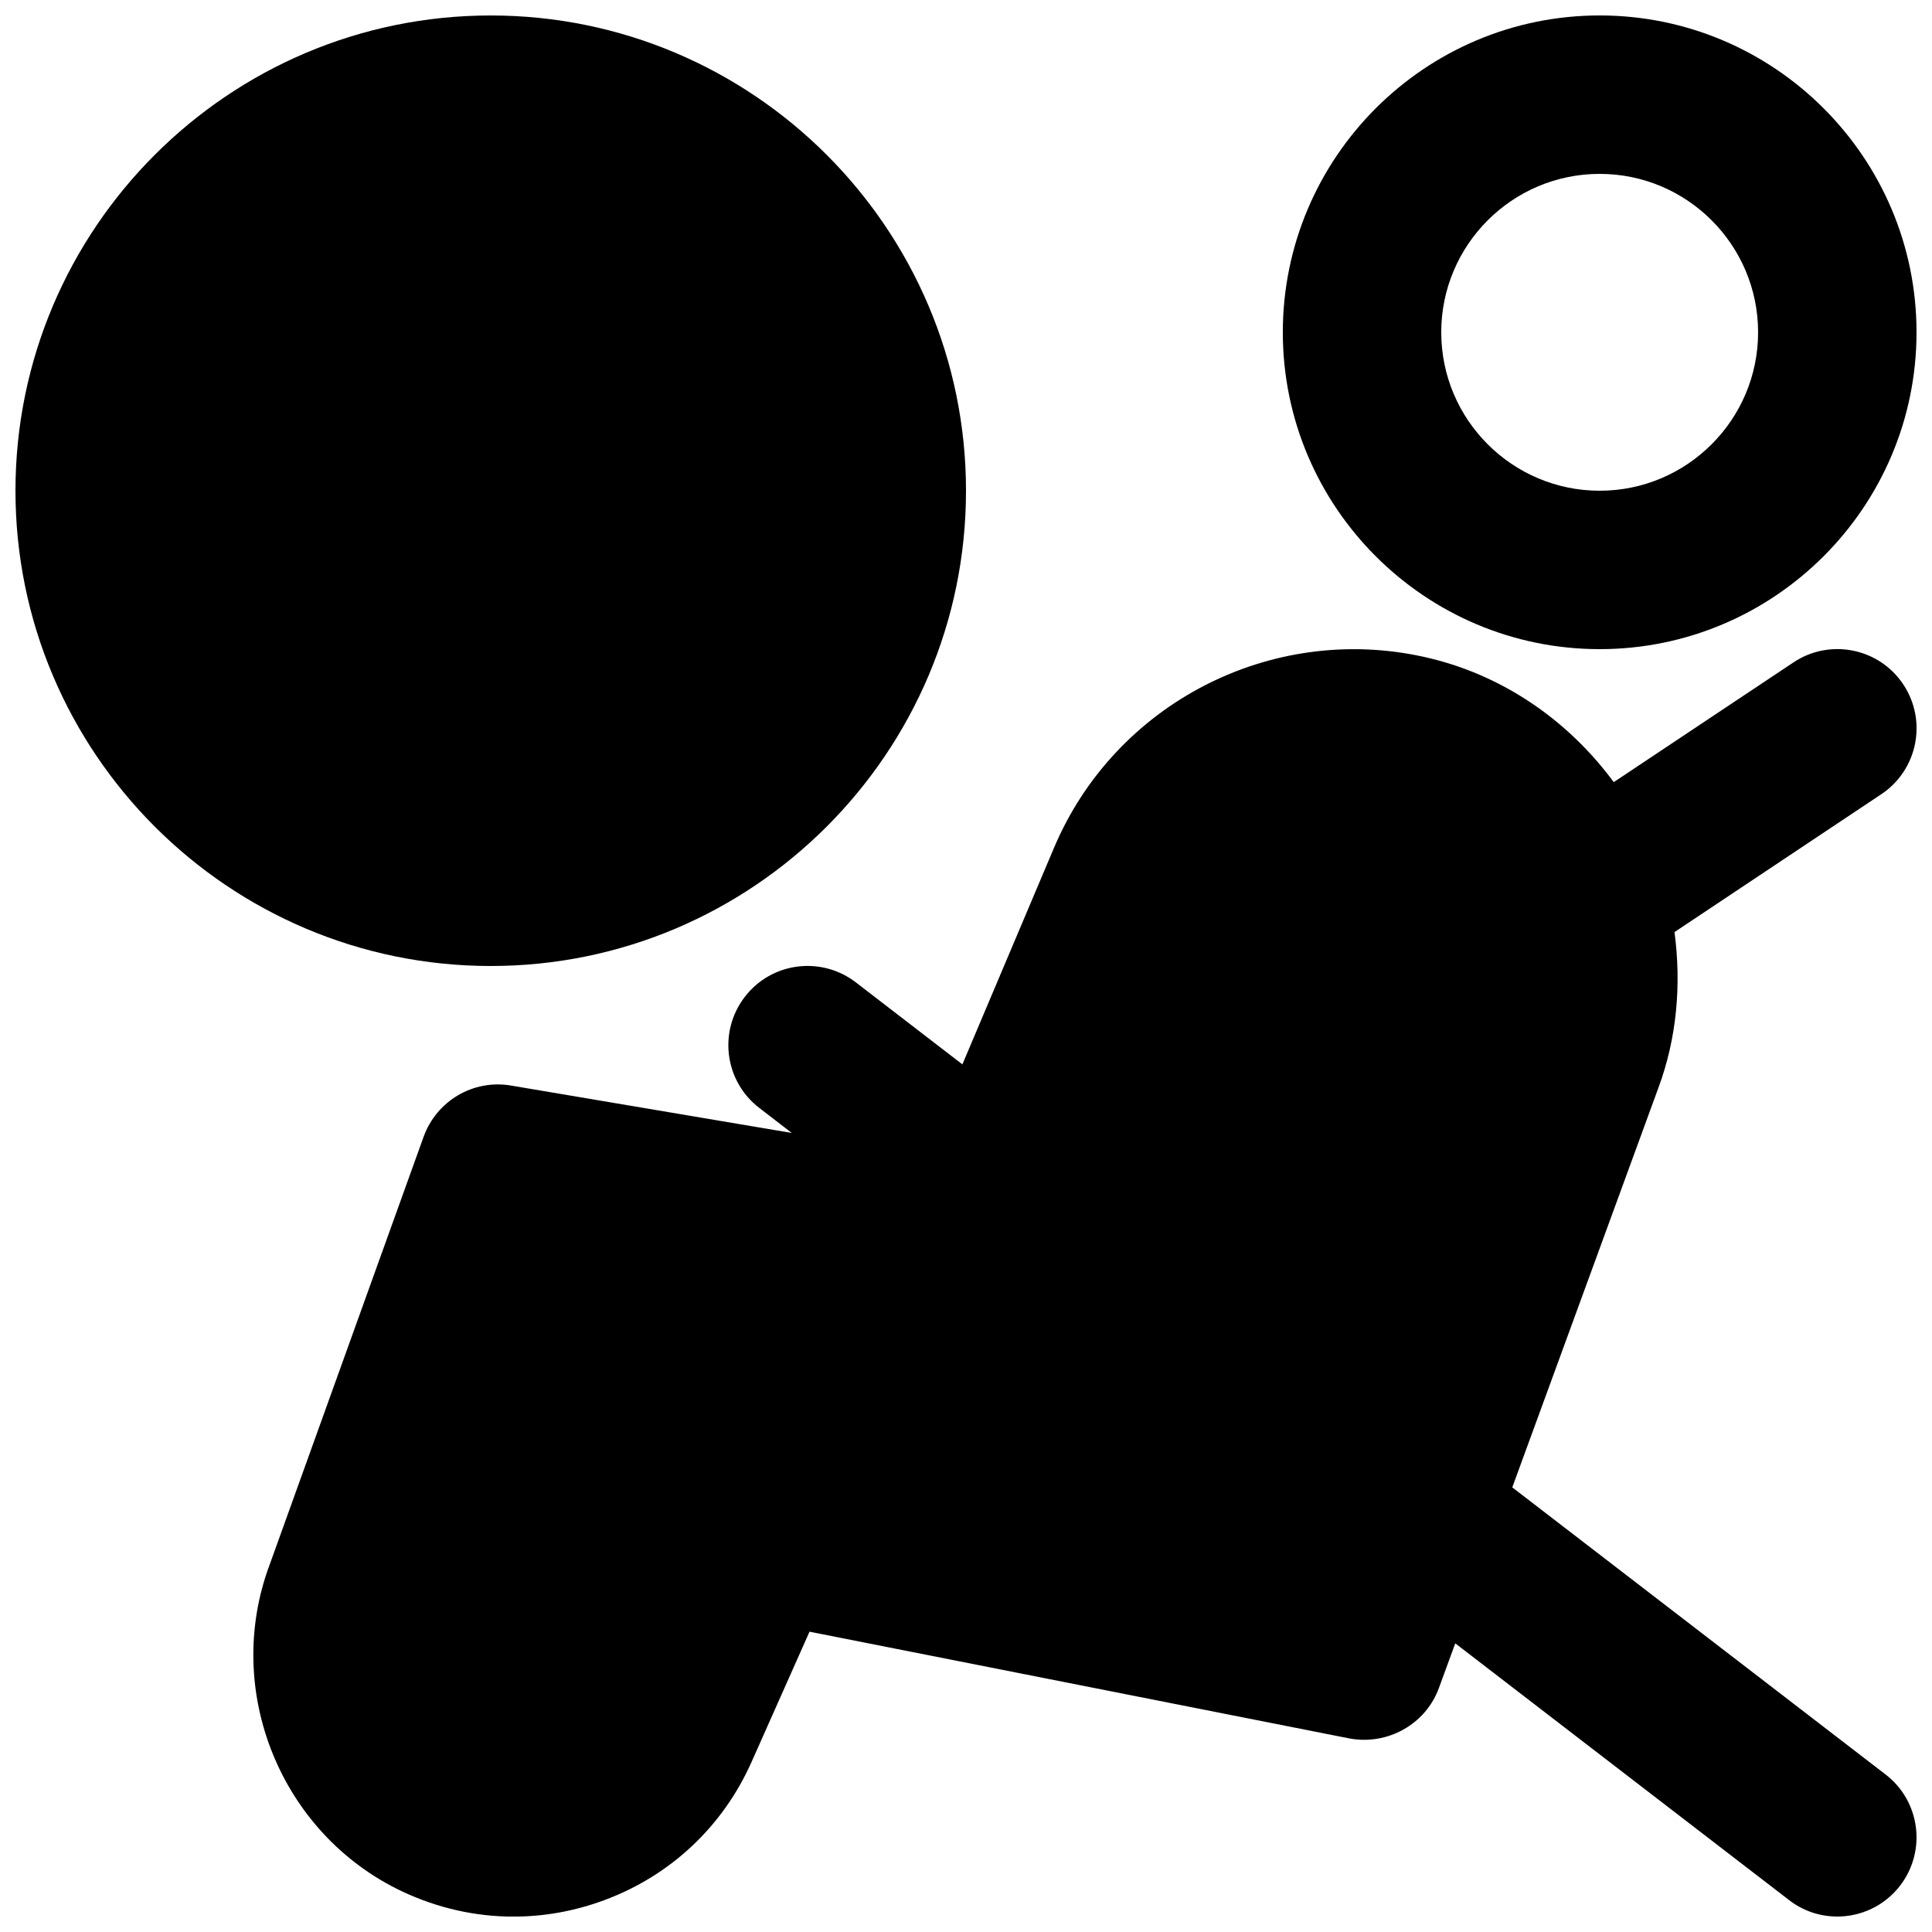
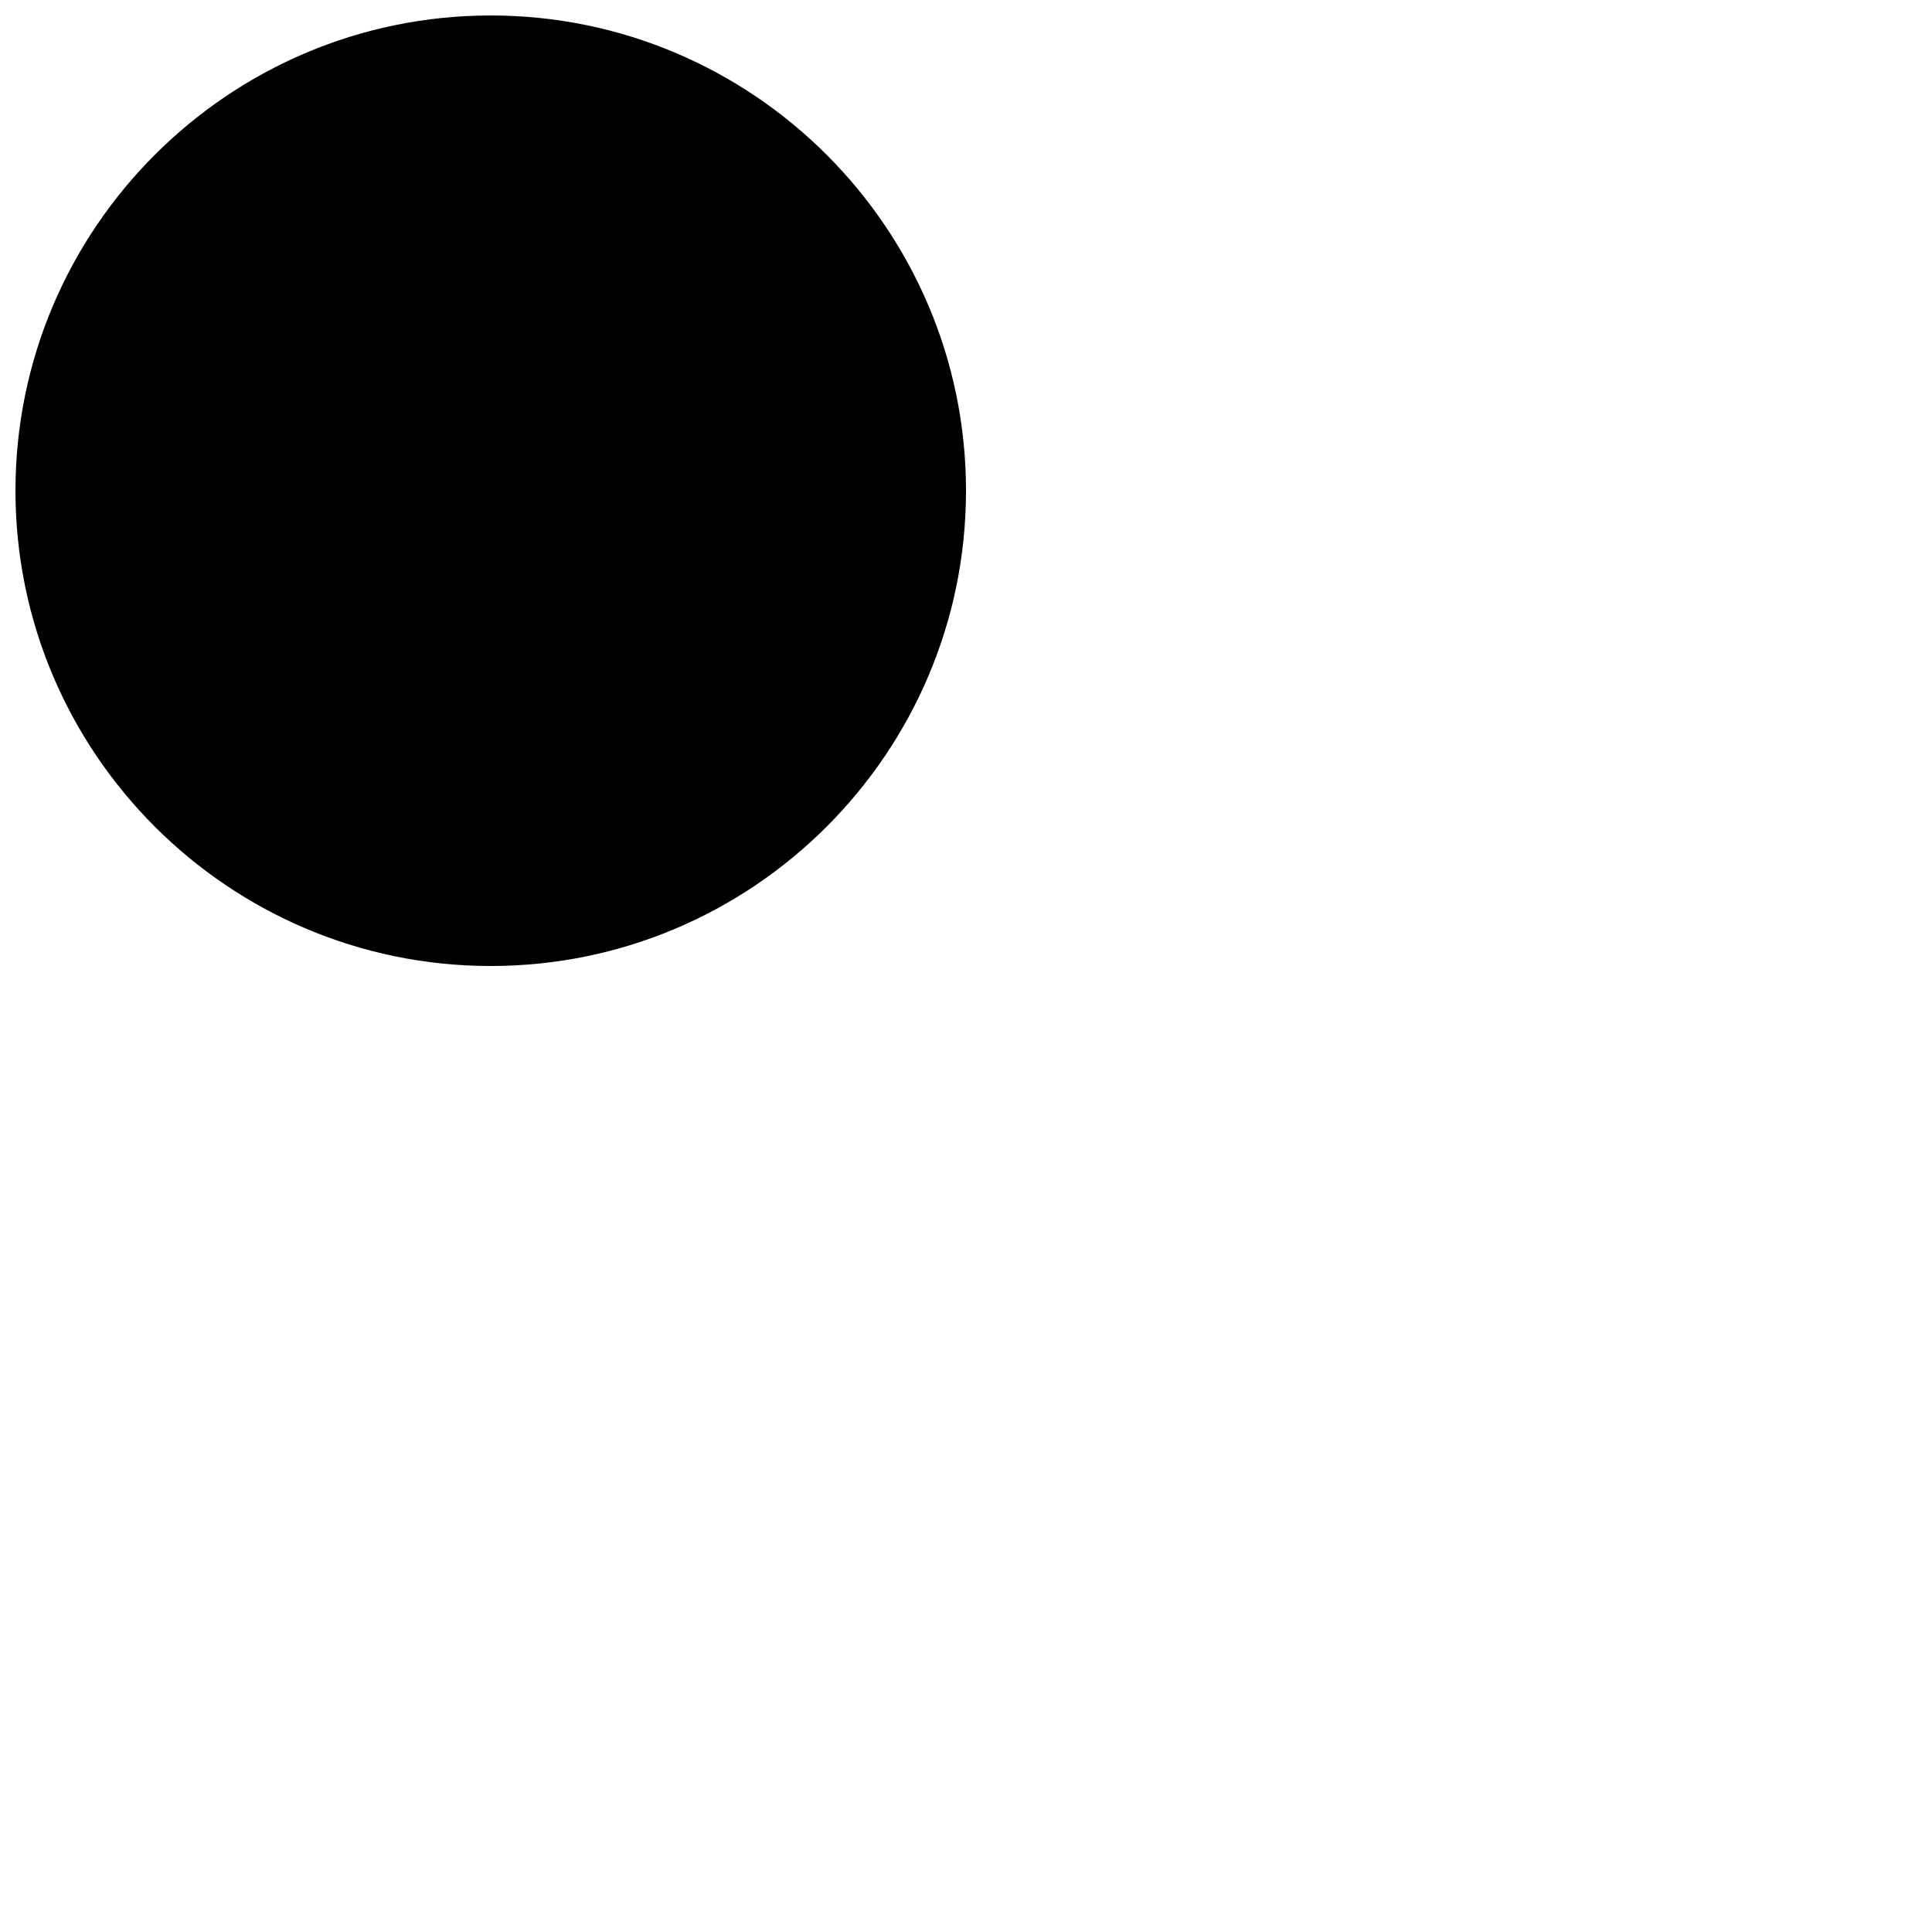
<svg xmlns="http://www.w3.org/2000/svg" width="800px" height="800px" version="1.1" viewBox="144 144 512 512">
  <defs>
    <clipPath id="c">
-       <path d="m483 148.09h168.9v168.91h-168.9z" />
-     </clipPath>
+       </clipPath>
    <clipPath id="b">
      <path d="m148.09 148.09h251.91v251.91h-251.91z" />
    </clipPath>
    <clipPath id="a">
      <path d="m211 316h440.9v335.9h-440.9z" />
    </clipPath>
  </defs>
  <g>
    <g clip-path="url(#c)">
      <path d="m567.93 190.08c23.156 0 41.984 18.828 41.984 41.984 0 23.152-18.828 41.984-41.984 41.984-23.152 0-41.984-18.832-41.984-41.984 0-23.156 18.832-41.984 41.984-41.984m0 125.95c46.309 0 83.969-37.66 83.969-83.969s-37.66-83.969-83.969-83.969-83.969 37.66-83.969 83.969 37.66 83.969 83.969 83.969" fill-rule="evenodd" />
    </g>
    <g clip-path="url(#b)">
      <path d="m400 274.05c0-69.465-56.492-125.95-125.95-125.95-69.465 0-125.95 56.488-125.95 125.95 0 69.461 56.488 125.95 125.95 125.95 69.461 0 125.95-56.492 125.95-125.95" fill-rule="evenodd" />
    </g>
    <g clip-path="url(#a)">
-       <path d="m544.77 538.17 38.648-105.68c5.016-13.414 6.172-27.625 4.344-41.48l54.789-36.527c9.656-6.422 12.262-19.457 5.836-29.113-6.422-9.656-19.48-12.262-29.117-5.816l-47.609 31.719c-12.301-16.668-29.953-28.738-50.465-33.23-40.387-8.859-81.66 12.363-97.844 50.57l-24.309 57.457-28.234-21.727c-9.215-7.074-22.379-5.356-29.43 3.84-7.074 9.195-5.356 22.379 3.84 29.43l8.609 6.633-74.336-12.551c-10.055-1.742-19.793 4.031-23.238 13.582l-40.809 113.42c-12.469 33.379 3.004 71.418 35.227 86.594 9.383 4.41 19.375 6.633 29.387 6.633 8.125 0 16.25-1.449 24.102-4.367 17.547-6.508 31.402-19.52 39.023-36.652l15.344-34.488 143.02 28.277c10.055 1.91 20.238-3.652 23.785-13.371l4.324-11.82 88.461 68.035c3.82 2.961 8.312 4.367 12.785 4.367 6.273 0 12.508-2.812 16.645-8.188 7.055-9.195 5.356-22.379-3.84-29.453z" fill-rule="evenodd" />
-     </g>
+       </g>
  </g>
</svg>